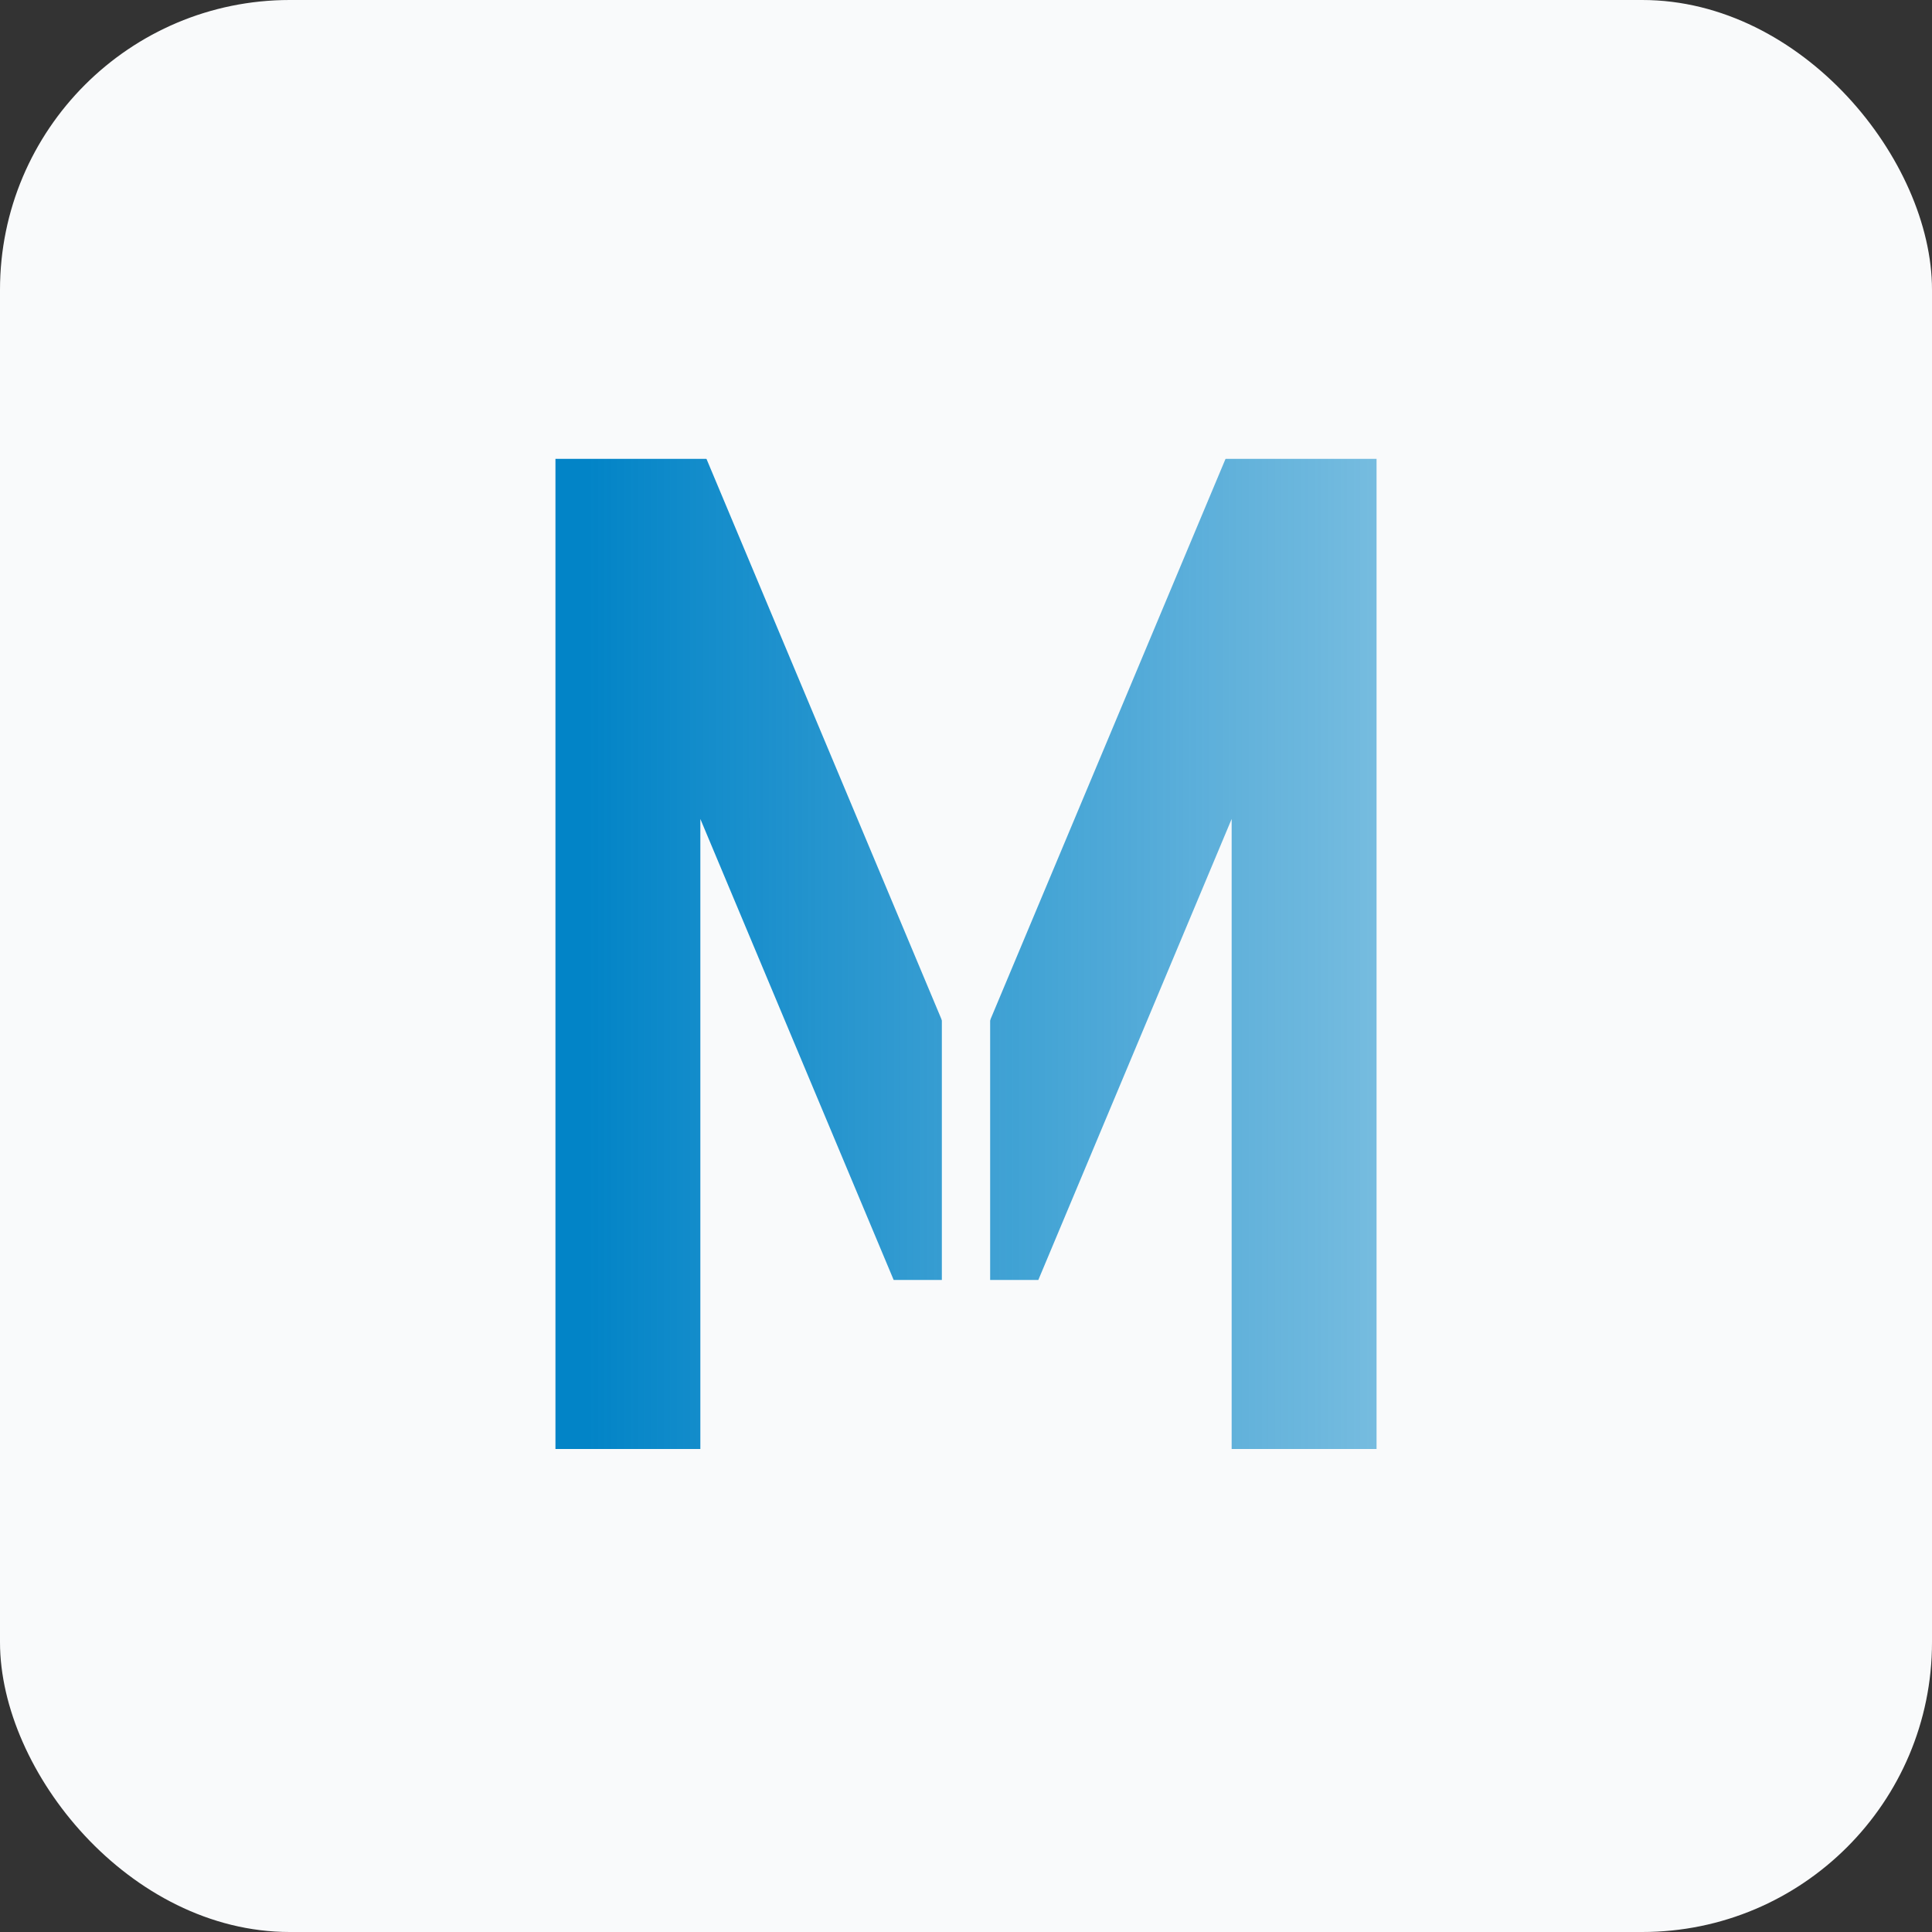
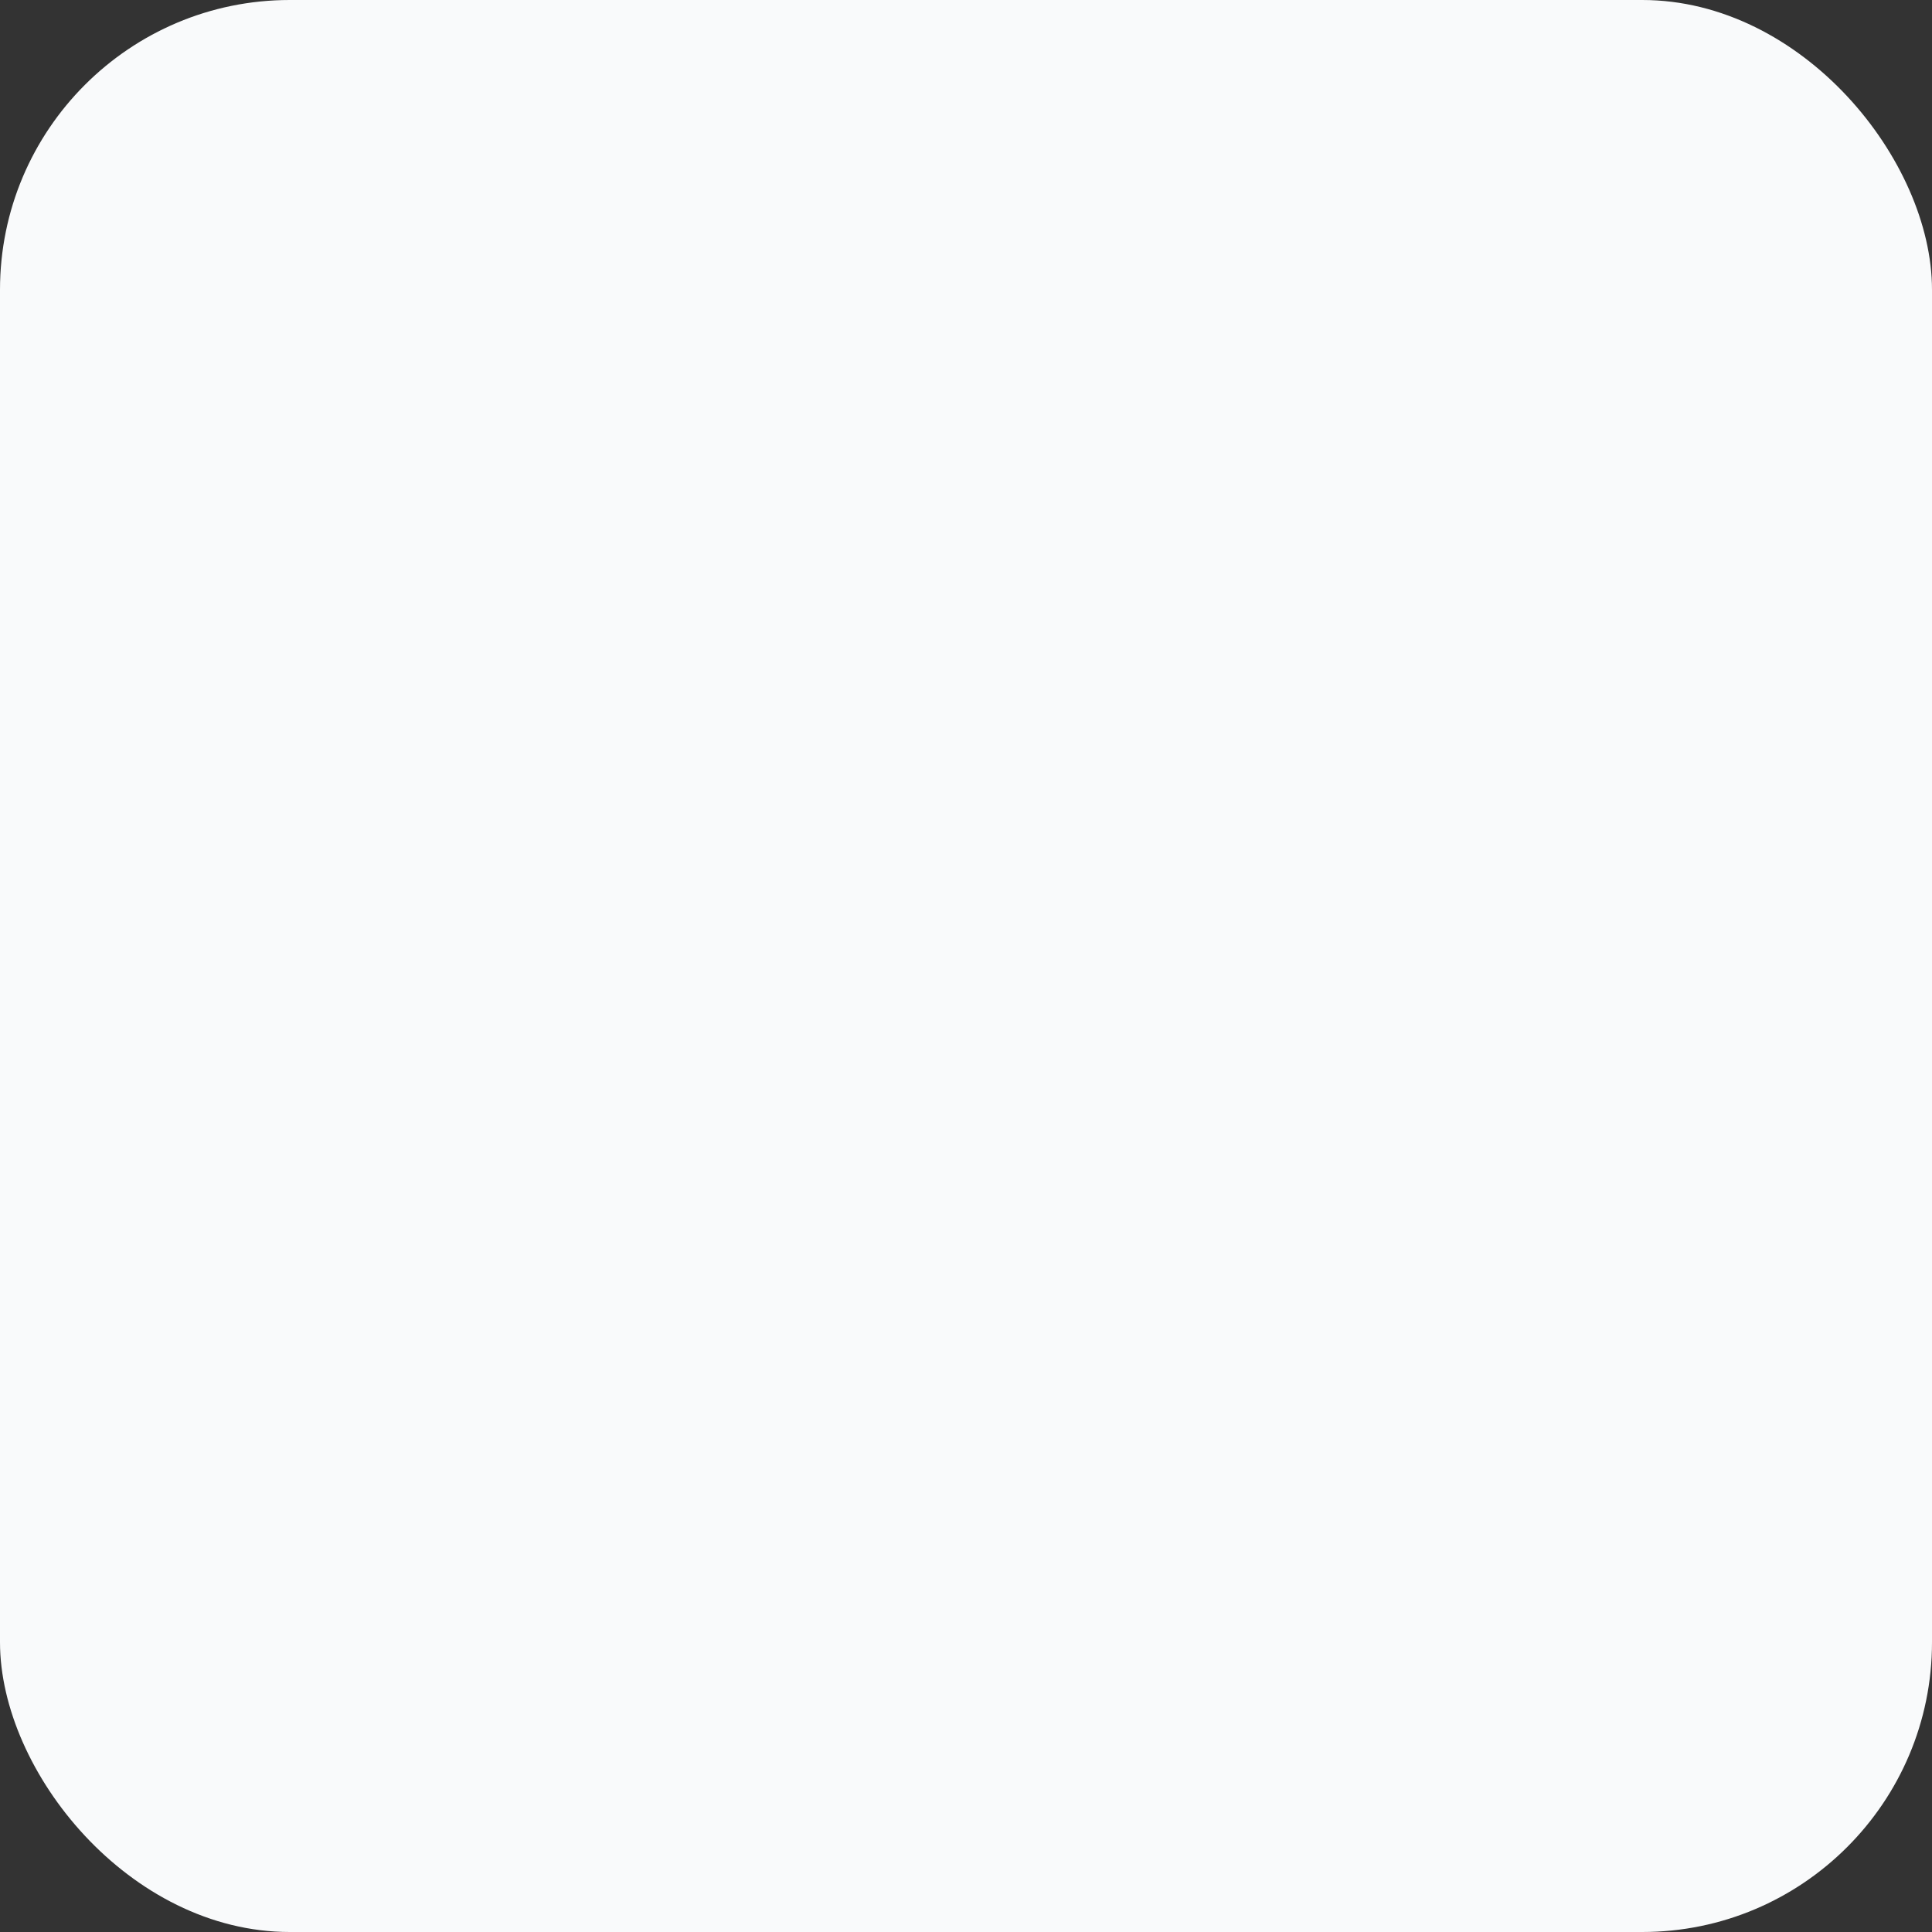
<svg xmlns="http://www.w3.org/2000/svg" width="40" height="40" viewBox="0 0 40 40" fill="none">
  <rect x="0" y="0" width="40" height="40" fill="#333333" stroke="none" />
  <rect width="40" height="40" rx="6" fill="#F9FAFB" />
-   <path d="M13 30V9V9.5L19.5 25H20H20.5L27 9.5V9V30" stroke="url(#paint0_linear_104_6)" stroke-width="3" />
  <path d="M20 17V30" stroke="#F9FAFB" />
-   <path d="M10 9H29.444H30" stroke="#F9FAFB" />
  <defs>
    <linearGradient id="paint0_linear_104_6" x1="8" y1="19" x2="33" y2="19" gradientUnits="userSpaceOnUse">
      <stop offset="0.167" stop-color="#0284C7" />
      <stop offset="1" stop-color="#0284C7" stop-opacity="0.4" />
    </linearGradient>
  </defs>
</svg>